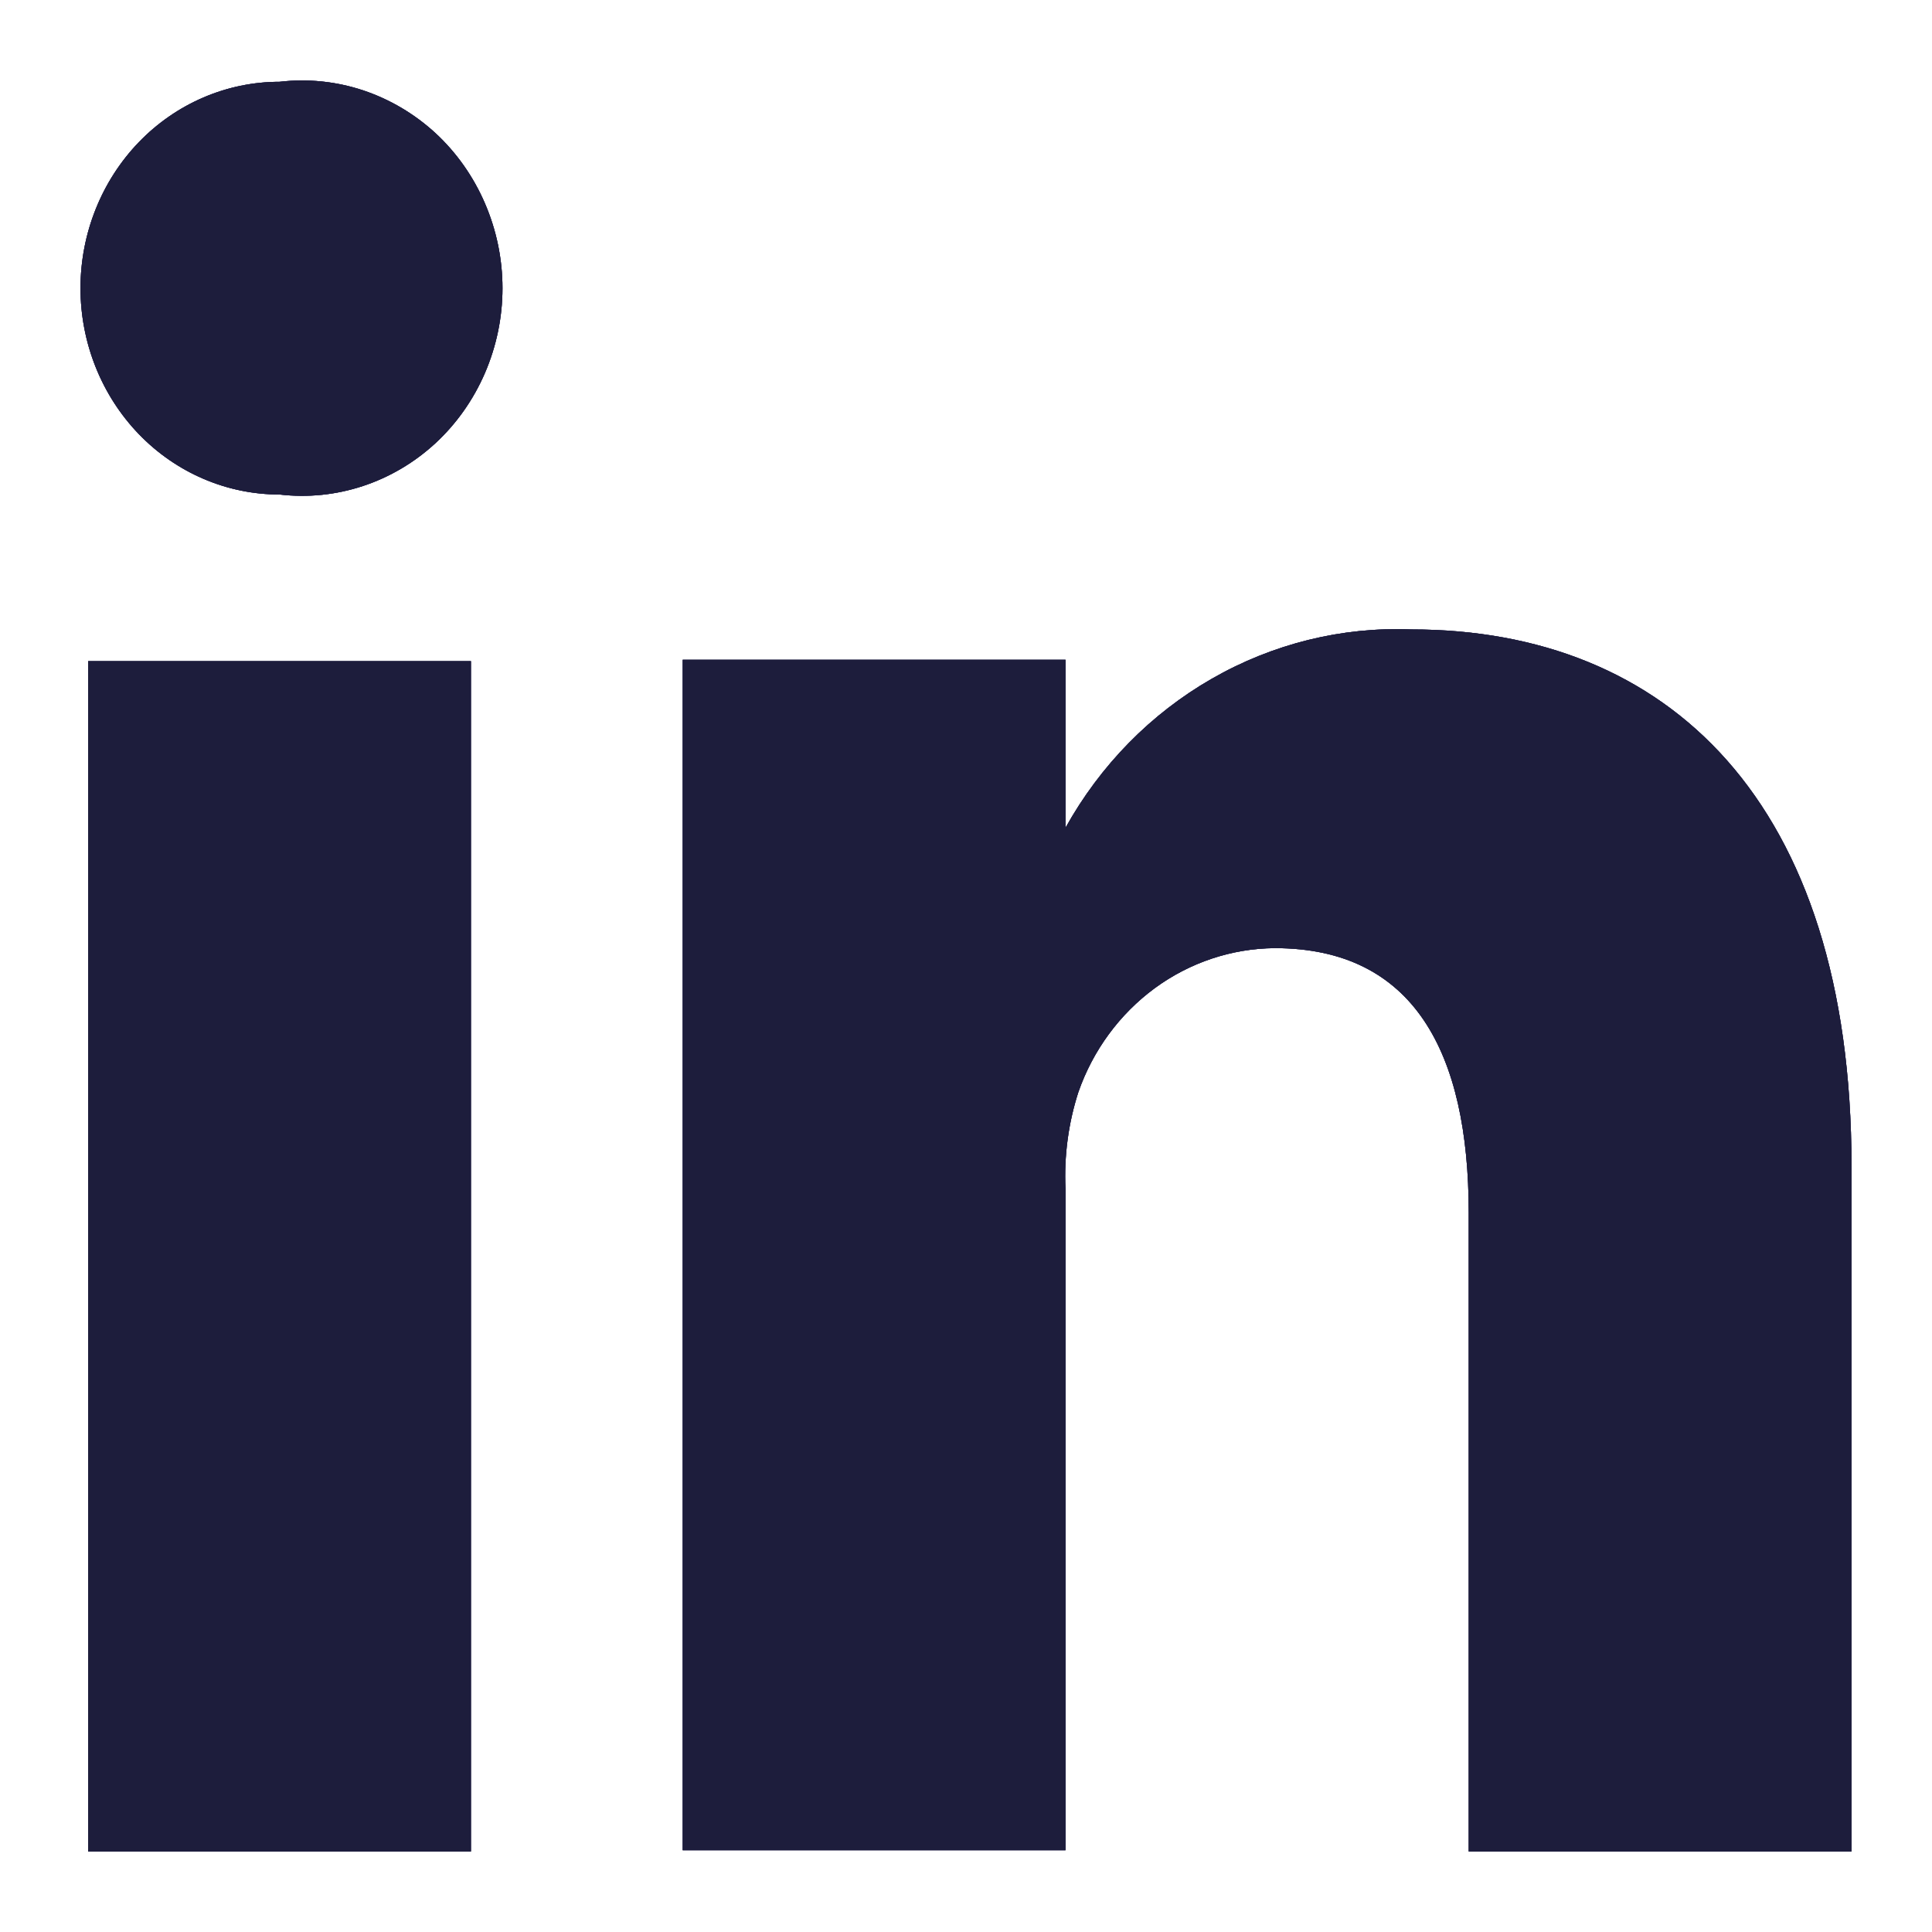
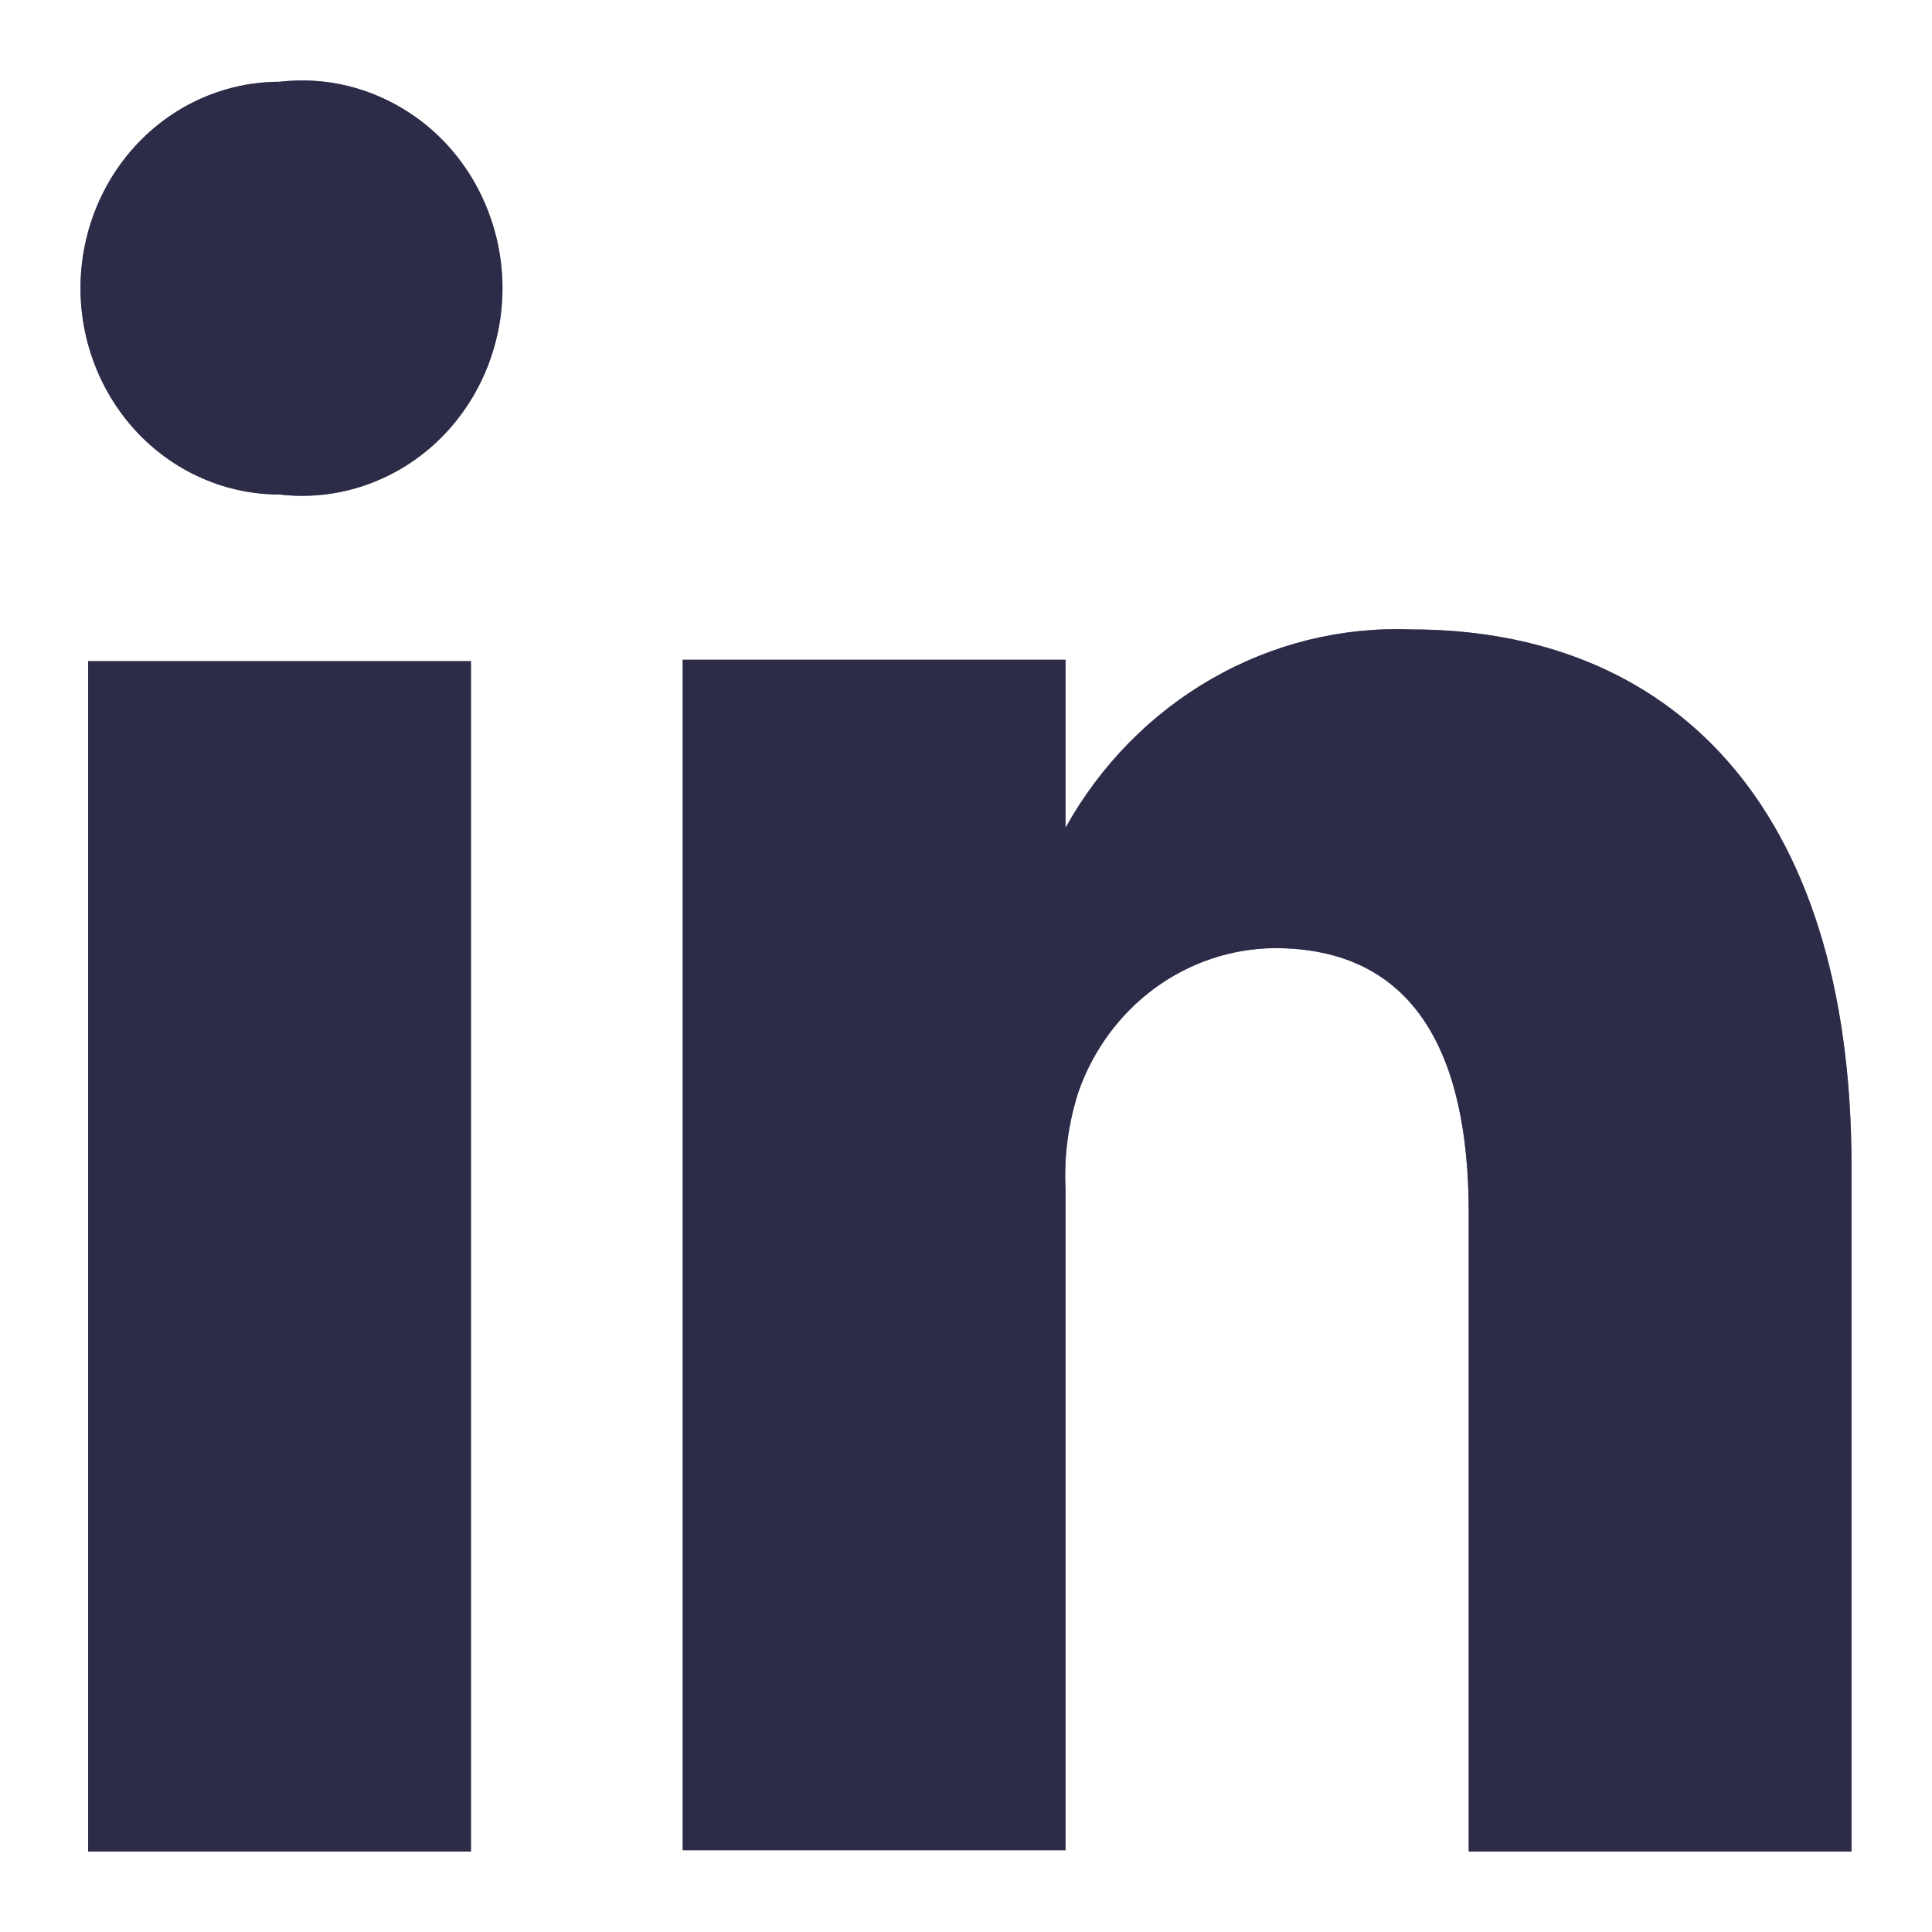
<svg xmlns="http://www.w3.org/2000/svg" width="24" height="24" viewBox="0 0 24 24" fill="none">
-   <path d="M5.85 23H1.095V8.213H5.85V23ZM3.473 6.143C2.817 6.143 2.188 5.873 1.724 5.392C1.261 4.911 1 4.259 1 3.58C1 2.9 1.261 2.248 1.724 1.767C2.188 1.286 2.817 1.016 3.473 1.016C3.821 0.975 4.173 1.011 4.507 1.121C4.841 1.232 5.149 1.414 5.411 1.655C5.672 1.897 5.881 2.194 6.024 2.526C6.167 2.857 6.242 3.216 6.242 3.58C6.242 3.943 6.167 4.302 6.024 4.634C5.881 4.965 5.672 5.262 5.411 5.504C5.149 5.746 4.841 5.928 4.507 6.038C4.173 6.148 3.821 6.184 3.473 6.143ZM23 23H18.245V15.064C18.245 13.076 17.563 11.778 15.836 11.778C15.301 11.782 14.78 11.956 14.344 12.276C13.908 12.597 13.576 13.048 13.395 13.569C13.271 13.955 13.217 14.362 13.236 14.768V22.984H8.481C8.481 22.984 8.481 9.544 8.481 8.196H13.236V10.283C13.668 9.506 14.296 8.866 15.053 8.432C15.81 7.997 16.667 7.785 17.532 7.819C20.702 7.819 23 9.938 23 14.489V23Z" fill="#100E41" />
  <path d="M5.85 23H1.095V8.213H5.85V23ZM3.473 6.143C2.817 6.143 2.188 5.873 1.724 5.392C1.261 4.911 1 4.259 1 3.58C1 2.9 1.261 2.248 1.724 1.767C2.188 1.286 2.817 1.016 3.473 1.016C3.821 0.975 4.173 1.011 4.507 1.121C4.841 1.232 5.149 1.414 5.411 1.655C5.672 1.897 5.881 2.194 6.024 2.526C6.167 2.857 6.242 3.216 6.242 3.58C6.242 3.943 6.167 4.302 6.024 4.634C5.881 4.965 5.672 5.262 5.411 5.504C5.149 5.746 4.841 5.928 4.507 6.038C4.173 6.148 3.821 6.184 3.473 6.143ZM23 23H18.245V15.064C18.245 13.076 17.563 11.778 15.836 11.778C15.301 11.782 14.78 11.956 14.344 12.276C13.908 12.597 13.576 13.048 13.395 13.569C13.271 13.955 13.217 14.362 13.236 14.768V22.984H8.481C8.481 22.984 8.481 9.544 8.481 8.196H13.236V10.283C13.668 9.506 14.296 8.866 15.053 8.432C15.81 7.997 16.667 7.785 17.532 7.819C20.702 7.819 23 9.938 23 14.489V23Z" fill="#100E41" fill-opacity="0.2" />
-   <path d="M5.85 23H1.095V8.213H5.85V23ZM3.473 6.143C2.817 6.143 2.188 5.873 1.724 5.392C1.261 4.911 1 4.259 1 3.58C1 2.9 1.261 2.248 1.724 1.767C2.188 1.286 2.817 1.016 3.473 1.016C3.821 0.975 4.173 1.011 4.507 1.121C4.841 1.232 5.149 1.414 5.411 1.655C5.672 1.897 5.881 2.194 6.024 2.526C6.167 2.857 6.242 3.216 6.242 3.58C6.242 3.943 6.167 4.302 6.024 4.634C5.881 4.965 5.672 5.262 5.411 5.504C5.149 5.746 4.841 5.928 4.507 6.038C4.173 6.148 3.821 6.184 3.473 6.143ZM23 23H18.245V15.064C18.245 13.076 17.563 11.778 15.836 11.778C15.301 11.782 14.78 11.956 14.344 12.276C13.908 12.597 13.576 13.048 13.395 13.569C13.271 13.955 13.217 14.362 13.236 14.768V22.984H8.481C8.481 22.984 8.481 9.544 8.481 8.196H13.236V10.283C13.668 9.506 14.296 8.866 15.053 8.432C15.81 7.997 16.667 7.785 17.532 7.819C20.702 7.819 23 9.938 23 14.489V23Z" fill="#100E41" fill-opacity="0.4" />
  <path d="M5.85 23H1.095V8.213H5.85V23ZM3.473 6.143C2.817 6.143 2.188 5.873 1.724 5.392C1.261 4.911 1 4.259 1 3.58C1 2.9 1.261 2.248 1.724 1.767C2.188 1.286 2.817 1.016 3.473 1.016C3.821 0.975 4.173 1.011 4.507 1.121C4.841 1.232 5.149 1.414 5.411 1.655C5.672 1.897 5.881 2.194 6.024 2.526C6.167 2.857 6.242 3.216 6.242 3.58C6.242 3.943 6.167 4.302 6.024 4.634C5.881 4.965 5.672 5.262 5.411 5.504C5.149 5.746 4.841 5.928 4.507 6.038C4.173 6.148 3.821 6.184 3.473 6.143ZM23 23H18.245V15.064C18.245 13.076 17.563 11.778 15.836 11.778C15.301 11.782 14.78 11.956 14.344 12.276C13.908 12.597 13.576 13.048 13.395 13.569C13.271 13.955 13.217 14.362 13.236 14.768V22.984H8.481C8.481 22.984 8.481 9.544 8.481 8.196H13.236V10.283C13.668 9.506 14.296 8.866 15.053 8.432C15.81 7.997 16.667 7.785 17.532 7.819C20.702 7.819 23 9.938 23 14.489V23Z" fill="#1E1E3D" fill-opacity="0.6" />
  <path d="M5.85 23H1.095V8.213H5.85V23ZM3.473 6.143C2.817 6.143 2.188 5.873 1.724 5.392C1.261 4.911 1 4.259 1 3.58C1 2.9 1.261 2.248 1.724 1.767C2.188 1.286 2.817 1.016 3.473 1.016C3.821 0.975 4.173 1.011 4.507 1.121C4.841 1.232 5.149 1.414 5.411 1.655C5.672 1.897 5.881 2.194 6.024 2.526C6.167 2.857 6.242 3.216 6.242 3.58C6.242 3.943 6.167 4.302 6.024 4.634C5.881 4.965 5.672 5.262 5.411 5.504C5.149 5.746 4.841 5.928 4.507 6.038C4.173 6.148 3.821 6.184 3.473 6.143ZM23 23H18.245V15.064C18.245 13.076 17.563 11.778 15.836 11.778C15.301 11.782 14.78 11.956 14.344 12.276C13.908 12.597 13.576 13.048 13.395 13.569C13.271 13.955 13.217 14.362 13.236 14.768V22.984H8.481C8.481 22.984 8.481 9.544 8.481 8.196H13.236V10.283C13.668 9.506 14.296 8.866 15.053 8.432C15.81 7.997 16.667 7.785 17.532 7.819C20.702 7.819 23 9.938 23 14.489V23Z" fill="#1E1E3D" fill-opacity="0.8" />
</svg>